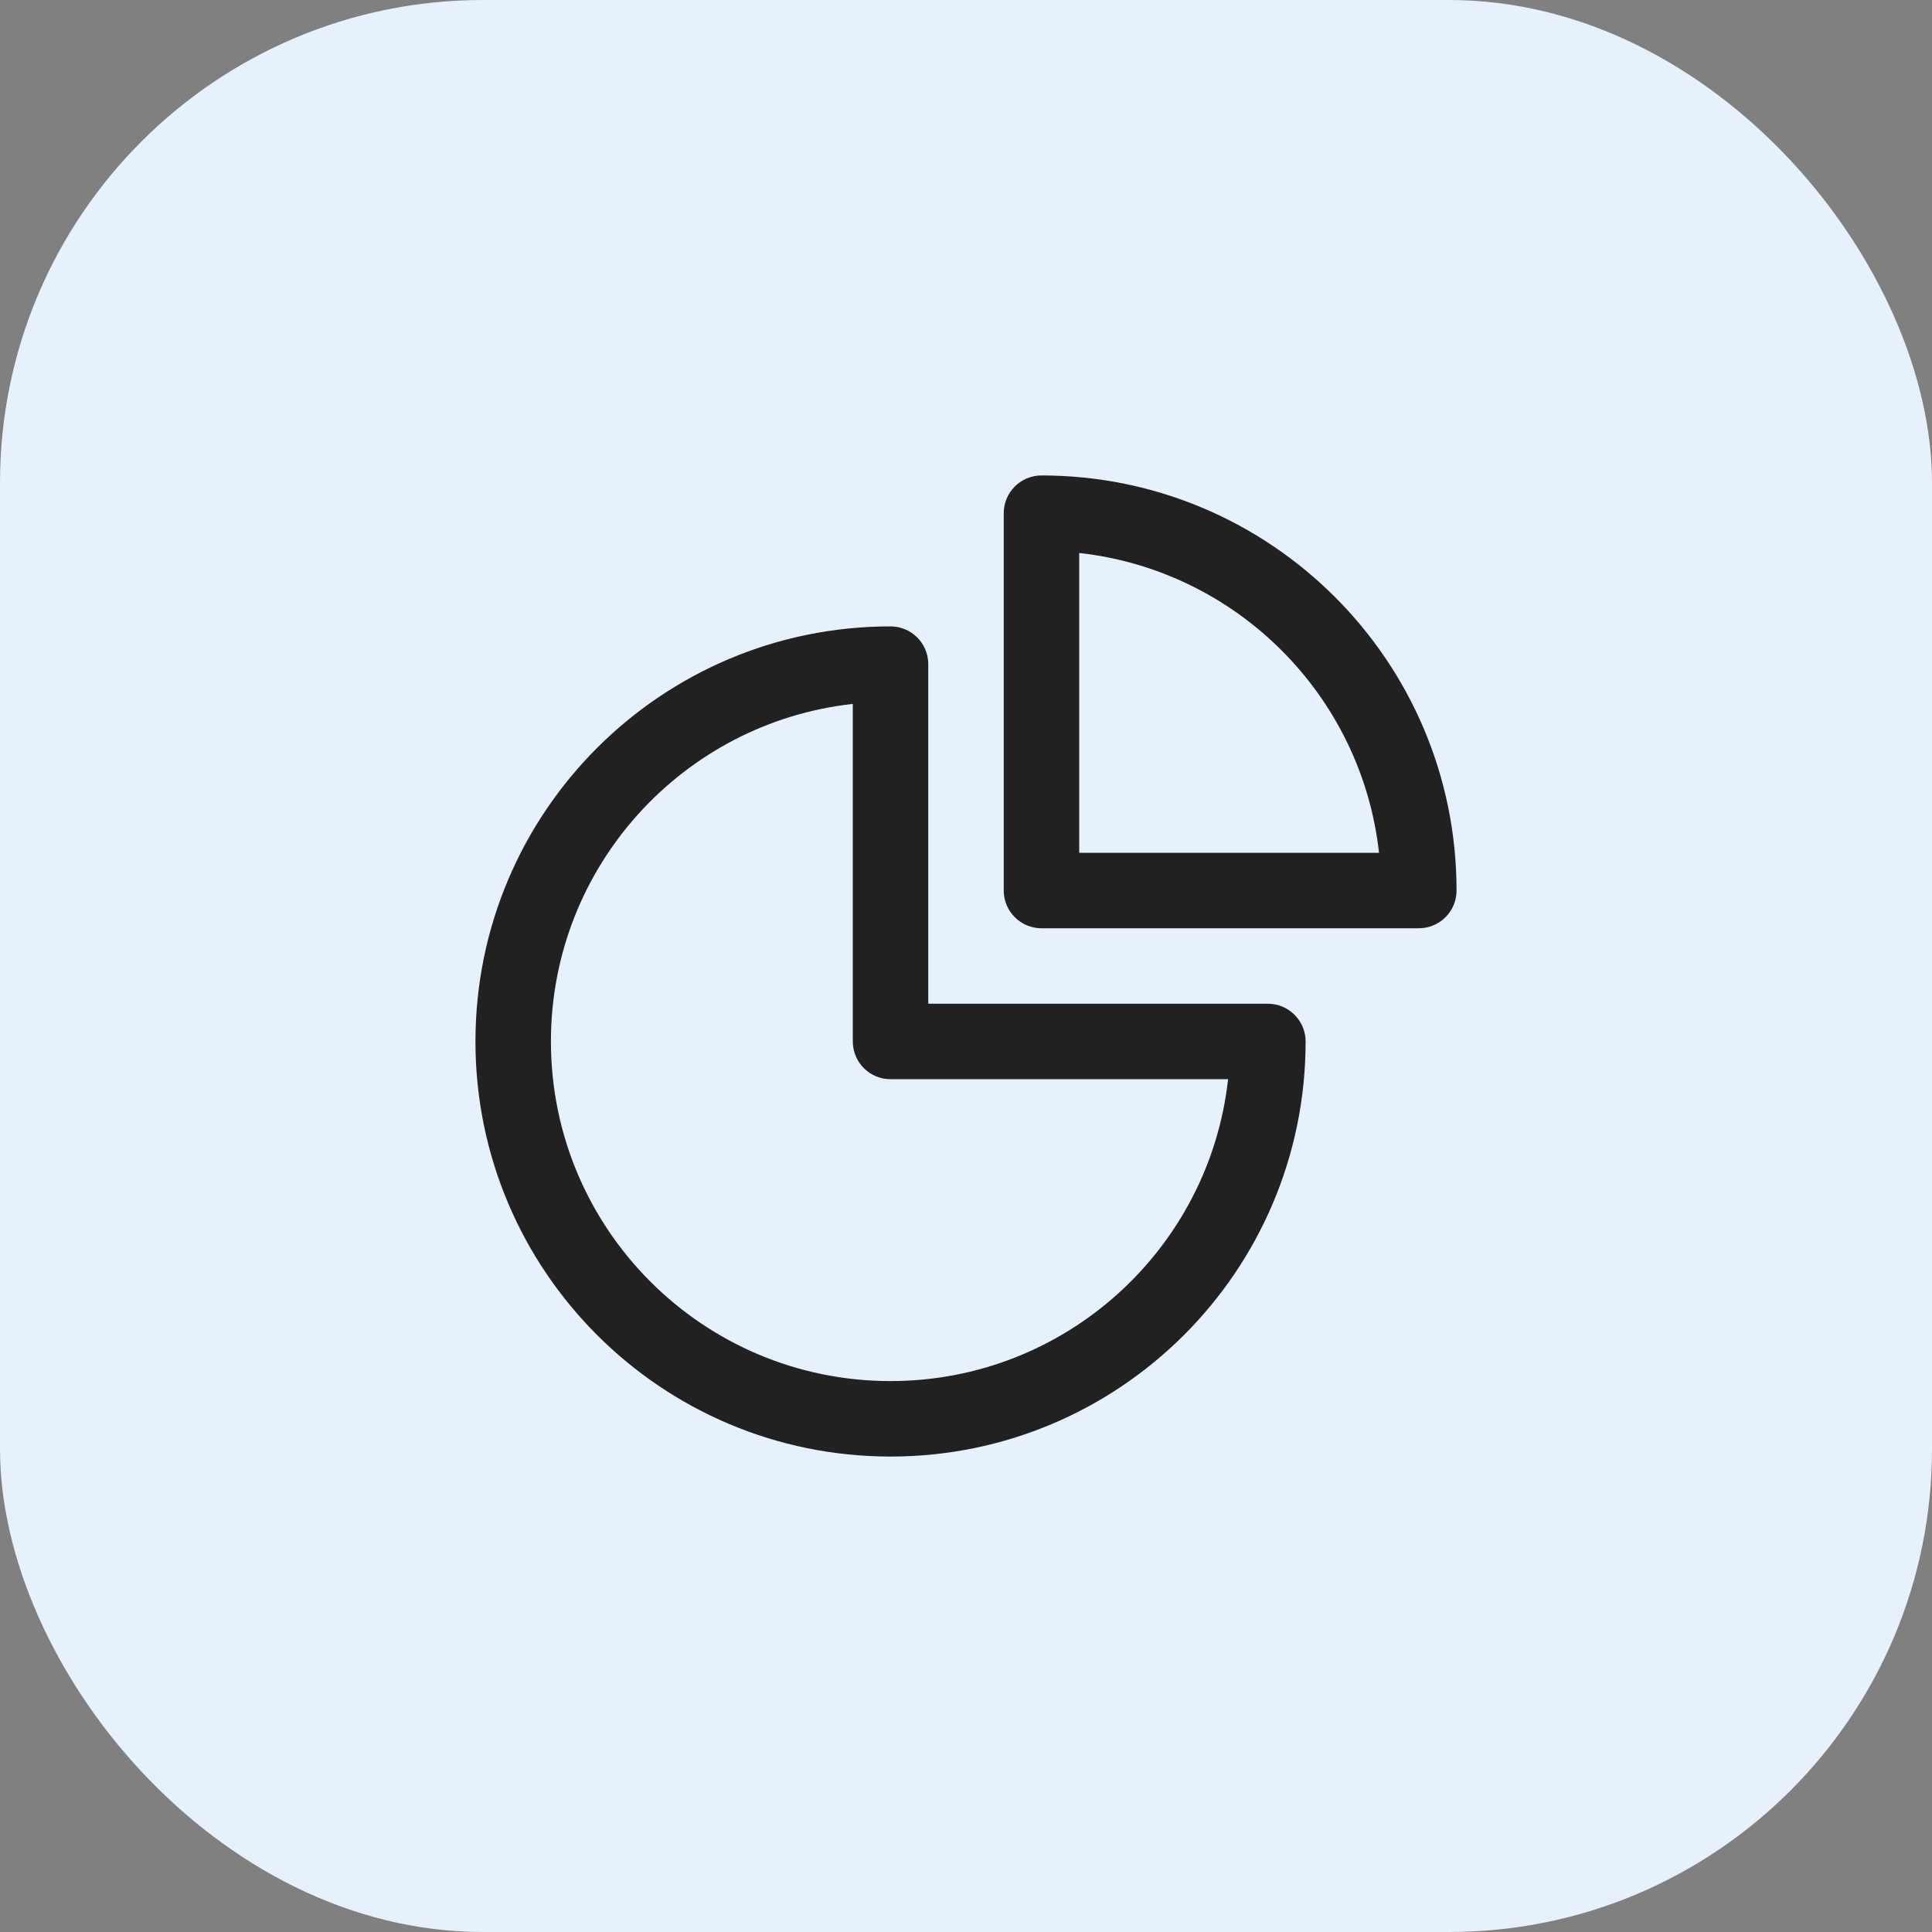
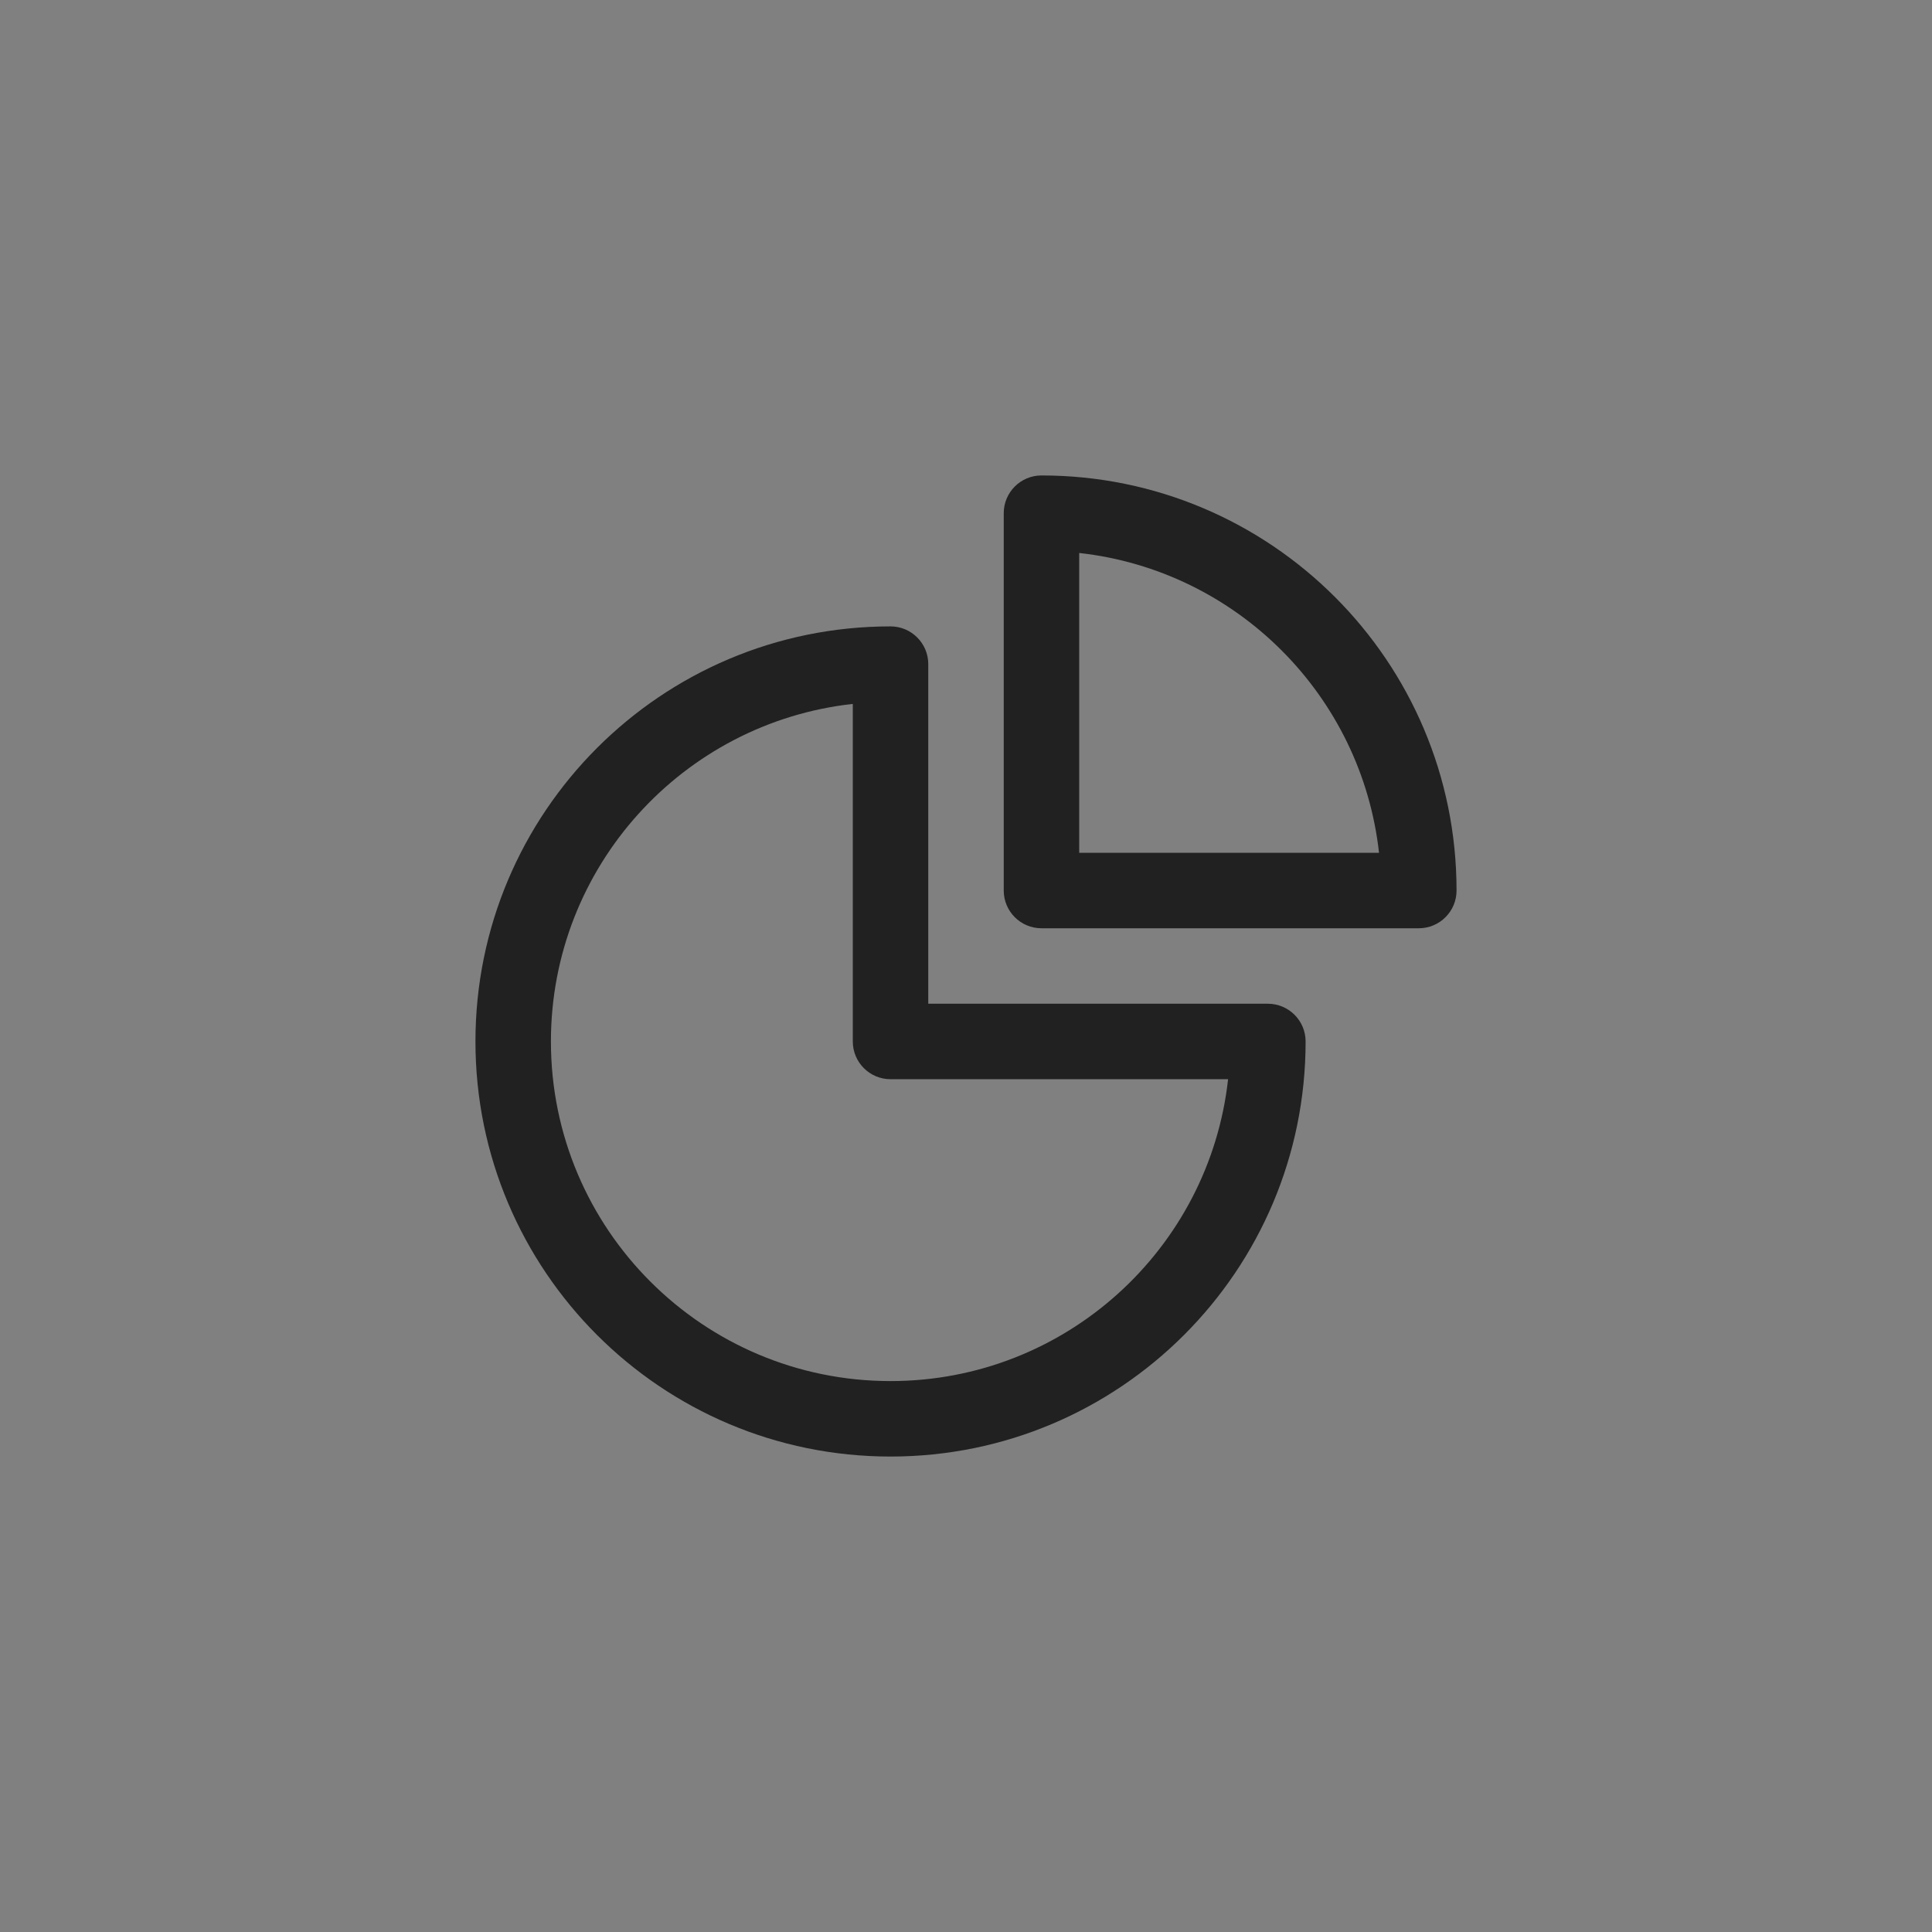
<svg xmlns="http://www.w3.org/2000/svg" width="32" height="32" viewBox="0 0 32 32" fill="none">
  <rect x="0" y="0" width="32" height="32" fill="#808080" stroke="none" />
-   <rect width="32" height="32" rx="8" fill="#E6F1FC" />
  <path fill-rule="evenodd" clip-rule="evenodd" d="M16.625 8.5C16.625 8.155 16.905 7.875 17.25 7.875C21.047 7.875 24.125 10.953 24.125 14.75C24.125 15.095 23.845 15.375 23.5 15.375H17.25C16.905 15.375 16.625 15.095 16.625 14.75V8.5ZM17.875 9.159V14.125H22.841C22.552 11.518 20.482 9.448 17.875 9.159ZM14.125 11.659C11.312 11.97 9.125 14.355 9.125 17.25C9.125 20.357 11.643 22.875 14.75 22.875C17.645 22.875 20.03 20.688 20.341 17.875H14.75C14.405 17.875 14.125 17.595 14.125 17.25V11.659ZM7.875 17.25C7.875 13.453 10.953 10.375 14.75 10.375C15.095 10.375 15.375 10.655 15.375 11V16.625H21C21.345 16.625 21.625 16.905 21.625 17.25C21.625 21.047 18.547 24.125 14.75 24.125C10.953 24.125 7.875 21.047 7.875 17.25Z" fill="#212121" />
</svg>